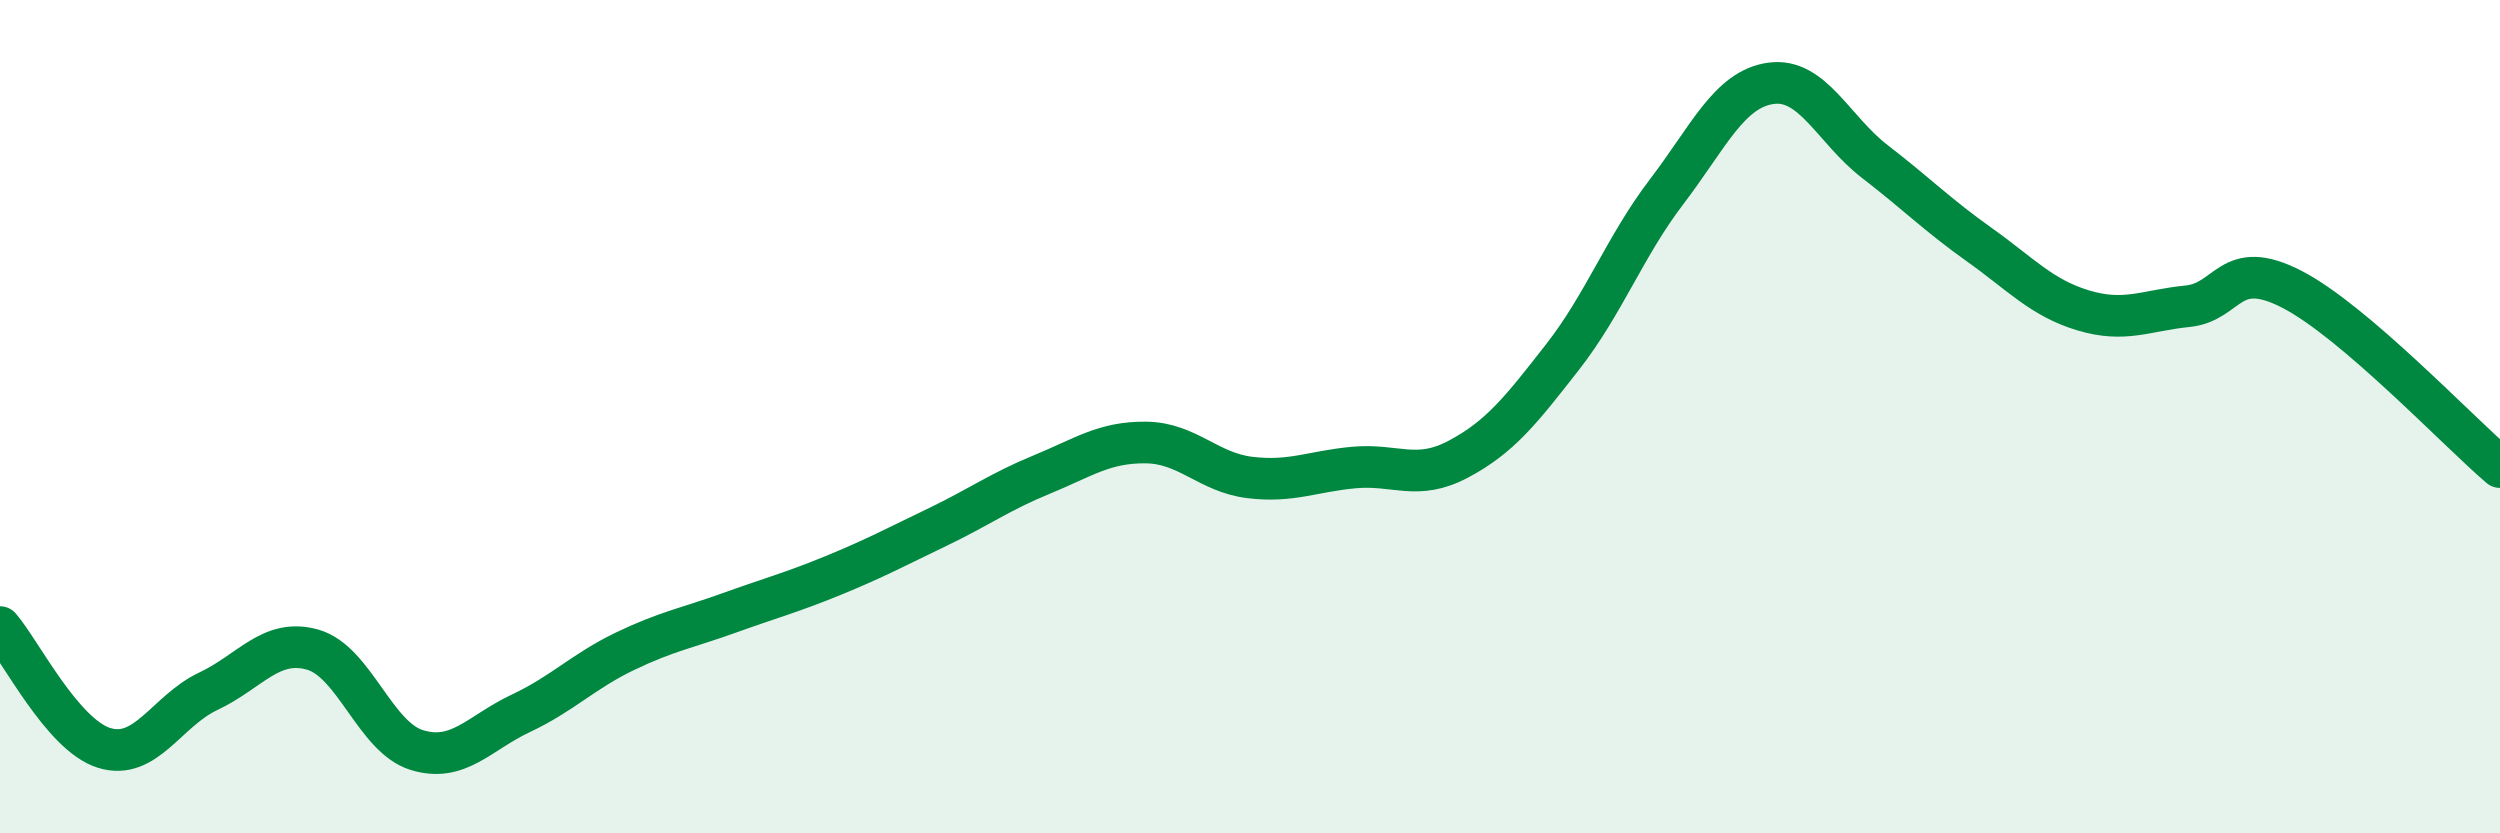
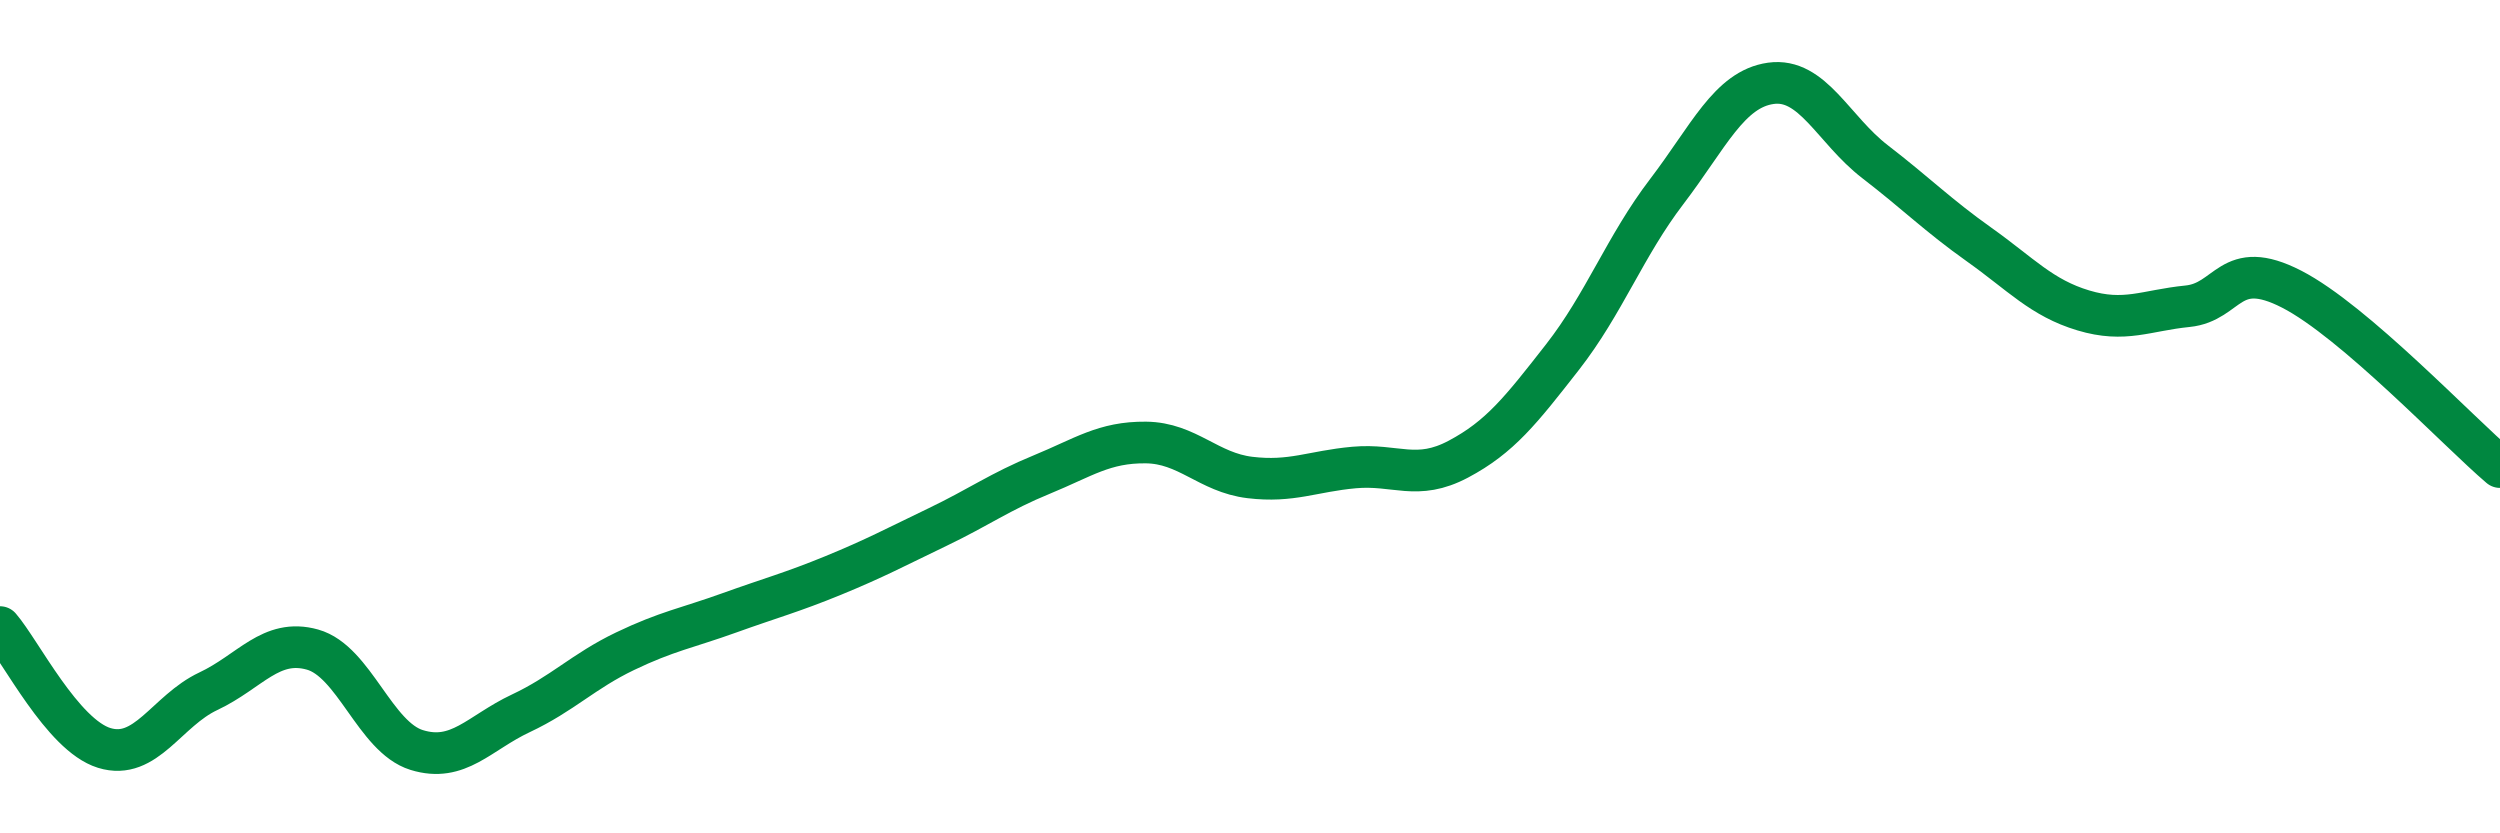
<svg xmlns="http://www.w3.org/2000/svg" width="60" height="20" viewBox="0 0 60 20">
-   <path d="M 0,15.05 C 0.5,15.63 1.5,17.64 2.5,17.95 C 3.5,18.26 4,17.06 5,16.59 C 6,16.12 6.5,15.31 7.5,15.59 C 8.5,15.87 9,17.69 10,18 C 11,18.31 11.5,17.59 12.5,17.12 C 13.5,16.65 14,16.11 15,15.63 C 16,15.15 16.5,15.07 17.5,14.71 C 18.5,14.35 19,14.22 20,13.81 C 21,13.4 21.5,13.13 22.5,12.65 C 23.5,12.17 24,11.8 25,11.39 C 26,10.98 26.5,10.61 27.5,10.62 C 28.5,10.63 29,11.34 30,11.46 C 31,11.58 31.5,11.31 32.5,11.22 C 33.5,11.13 34,11.55 35,11.02 C 36,10.49 36.5,9.85 37.5,8.57 C 38.5,7.29 39,5.91 40,4.6 C 41,3.29 41.5,2.14 42.5,2 C 43.5,1.86 44,3.11 45,3.88 C 46,4.65 46.5,5.16 47.5,5.87 C 48.5,6.58 49,7.15 50,7.45 C 51,7.75 51.5,7.45 52.5,7.35 C 53.5,7.25 53.5,6.17 55,6.94 C 56.5,7.71 59,10.36 60,11.21L60 20L0 20Z" fill="#008740" opacity="0.1" stroke-linecap="round" stroke-linejoin="round" />
  <path d="M 0,15.05 C 0.5,15.63 1.5,17.64 2.5,17.95 C 3.5,18.26 4,17.06 5,16.59 C 6,16.12 6.5,15.31 7.5,15.59 C 8.5,15.87 9,17.69 10,18 C 11,18.31 11.5,17.59 12.5,17.12 C 13.5,16.65 14,16.11 15,15.63 C 16,15.15 16.5,15.07 17.5,14.71 C 18.5,14.35 19,14.22 20,13.81 C 21,13.4 21.5,13.13 22.5,12.65 C 23.5,12.17 24,11.8 25,11.39 C 26,10.98 26.5,10.61 27.5,10.62 C 28.5,10.63 29,11.34 30,11.46 C 31,11.58 31.5,11.31 32.5,11.22 C 33.5,11.13 34,11.55 35,11.02 C 36,10.49 36.5,9.85 37.5,8.57 C 38.5,7.29 39,5.91 40,4.6 C 41,3.29 41.5,2.14 42.5,2 C 43.5,1.86 44,3.11 45,3.88 C 46,4.65 46.5,5.16 47.5,5.87 C 48.5,6.58 49,7.15 50,7.45 C 51,7.75 51.5,7.45 52.5,7.35 C 53.5,7.25 53.5,6.17 55,6.94 C 56.5,7.71 59,10.36 60,11.21" stroke="#008740" stroke-width="1" fill="none" stroke-linecap="round" stroke-linejoin="round" />
</svg>